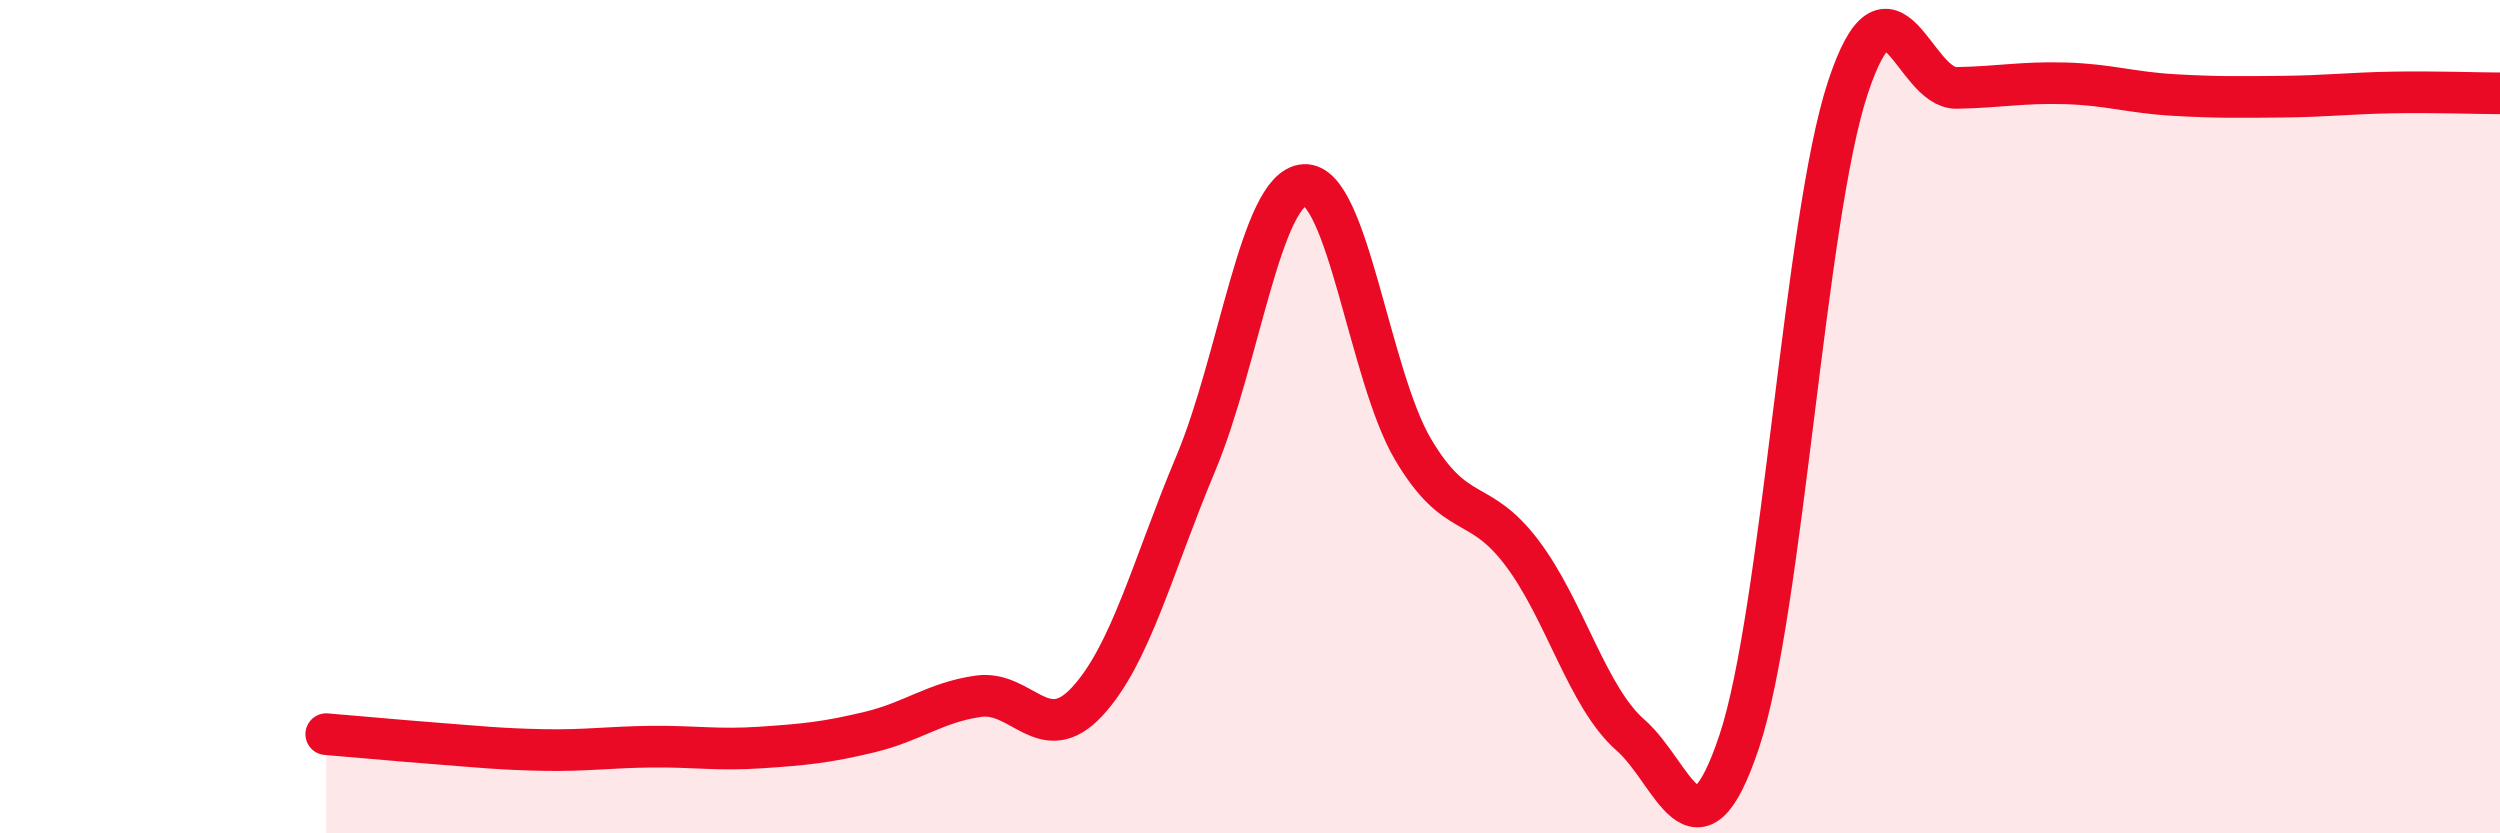
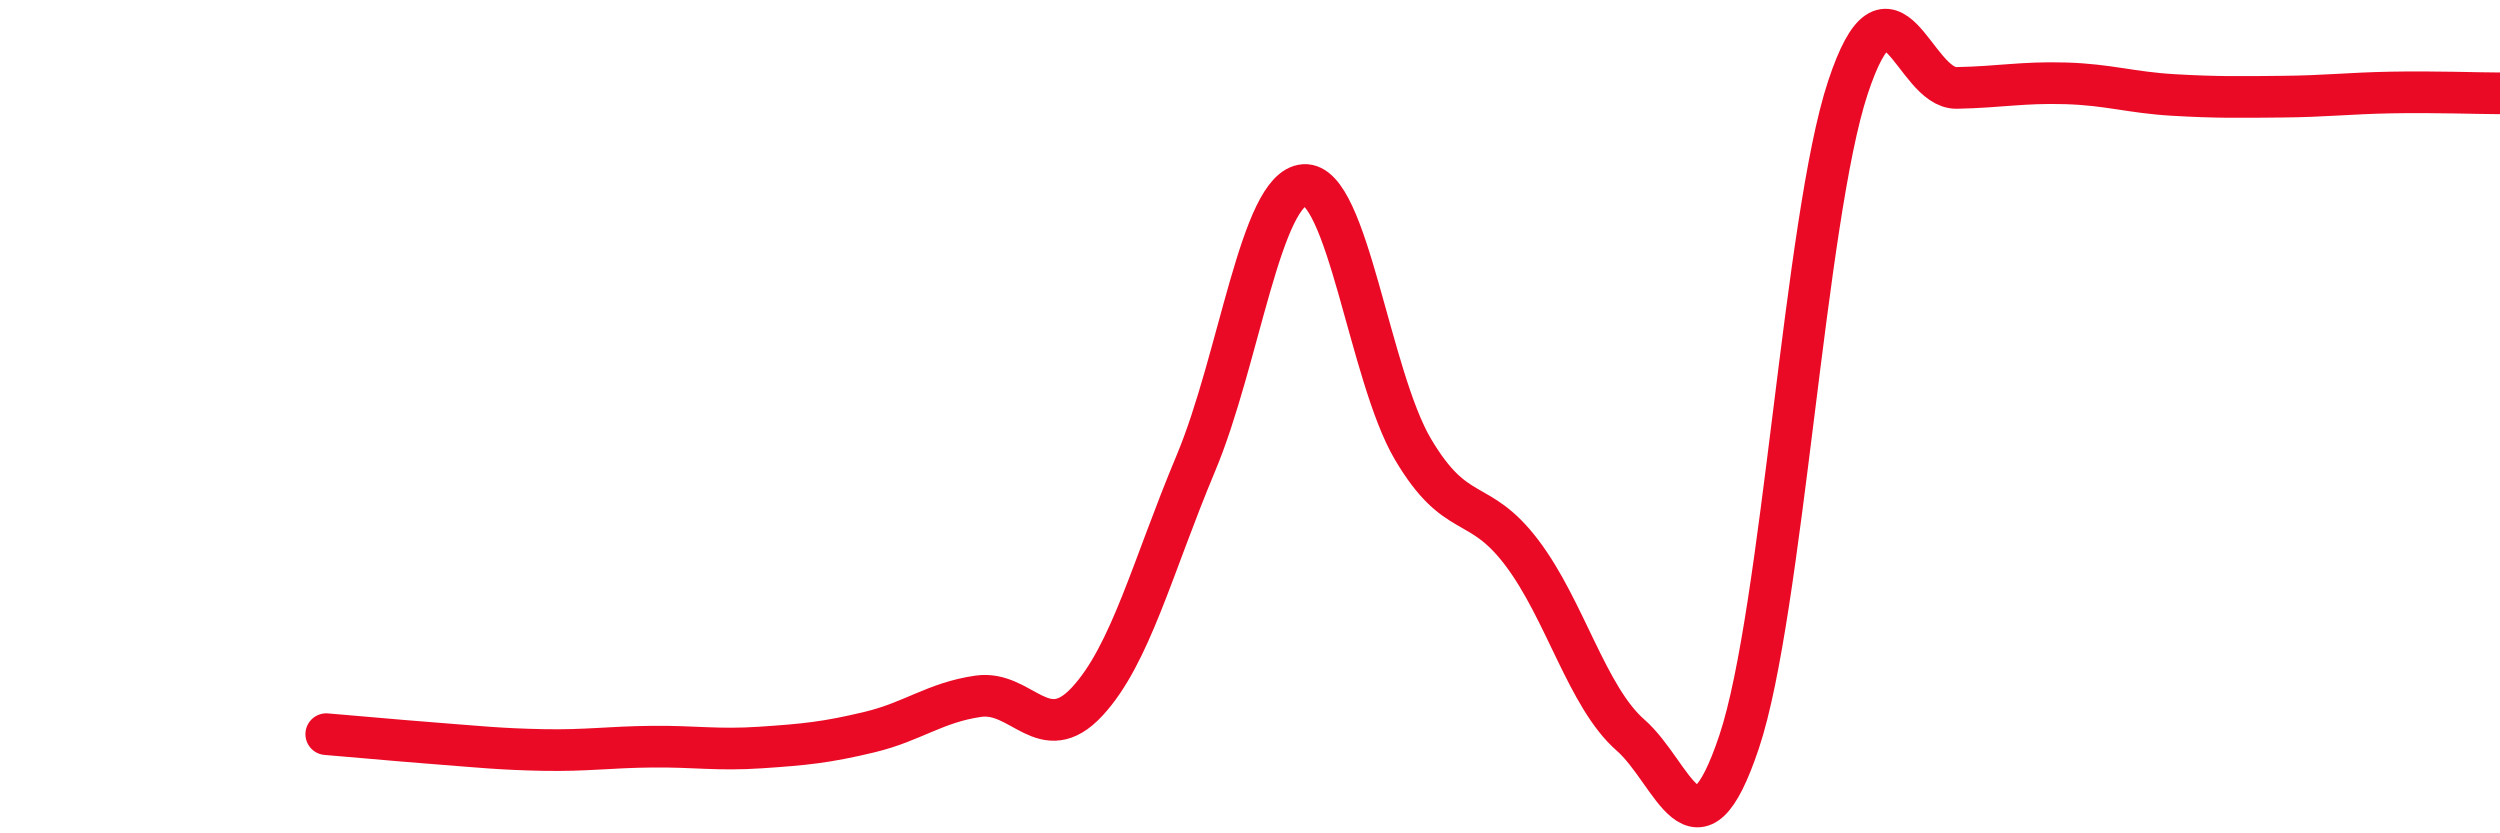
<svg xmlns="http://www.w3.org/2000/svg" width="60" height="20" viewBox="0 0 60 20">
-   <path d="M 7.83,17.62 C 8.35,17.66 9.39,17.76 10.43,17.84 C 11.47,17.92 12,17.98 13.04,18 C 14.08,18.02 14.61,17.93 15.65,17.92 C 16.69,17.91 17.22,18.01 18.26,17.94 C 19.3,17.87 19.83,17.82 20.87,17.57 C 21.91,17.32 22.44,16.86 23.48,16.71 C 24.52,16.56 25.05,17.96 26.09,16.84 C 27.13,15.72 27.66,13.6 28.7,11.12 C 29.74,8.64 30.26,4.51 31.3,4.44 C 32.34,4.37 32.87,9.02 33.91,10.78 C 34.95,12.54 35.48,11.89 36.52,13.26 C 37.56,14.63 38.09,16.73 39.13,17.64 C 40.17,18.55 40.7,20.91 41.74,17.8 C 42.78,14.69 43.31,5.24 44.35,2.1 C 45.39,-1.04 45.92,2.13 46.96,2.11 C 48,2.09 48.53,1.97 49.57,2 C 50.61,2.03 51.13,2.22 52.17,2.28 C 53.21,2.34 53.74,2.33 54.78,2.32 C 55.82,2.31 56.35,2.24 57.39,2.22 C 58.43,2.2 59.48,2.24 60,2.24L60 20L7.83 20Z" fill="#EB0A25" opacity="0.1" stroke-linecap="round" stroke-linejoin="round" />
  <path d="M 7.83,17.62 C 8.35,17.66 9.39,17.76 10.43,17.84 C 11.47,17.92 12,17.98 13.04,18 C 14.08,18.02 14.61,17.93 15.65,17.92 C 16.69,17.91 17.22,18.01 18.26,17.94 C 19.3,17.87 19.83,17.82 20.87,17.57 C 21.91,17.32 22.44,16.86 23.48,16.71 C 24.52,16.56 25.05,17.96 26.09,16.84 C 27.13,15.72 27.66,13.6 28.7,11.12 C 29.74,8.64 30.26,4.51 31.3,4.44 C 32.34,4.37 32.87,9.02 33.91,10.78 C 34.95,12.54 35.48,11.89 36.52,13.26 C 37.56,14.63 38.09,16.73 39.13,17.64 C 40.17,18.55 40.7,20.91 41.74,17.8 C 42.78,14.69 43.31,5.24 44.35,2.1 C 45.39,-1.04 45.92,2.13 46.96,2.11 C 48,2.09 48.53,1.97 49.57,2 C 50.61,2.03 51.13,2.22 52.17,2.28 C 53.21,2.34 53.74,2.33 54.78,2.32 C 55.82,2.31 56.35,2.24 57.39,2.22 C 58.43,2.2 59.48,2.24 60,2.24" stroke="#EB0A25" stroke-width="1" fill="none" stroke-linecap="round" stroke-linejoin="round" />
</svg>